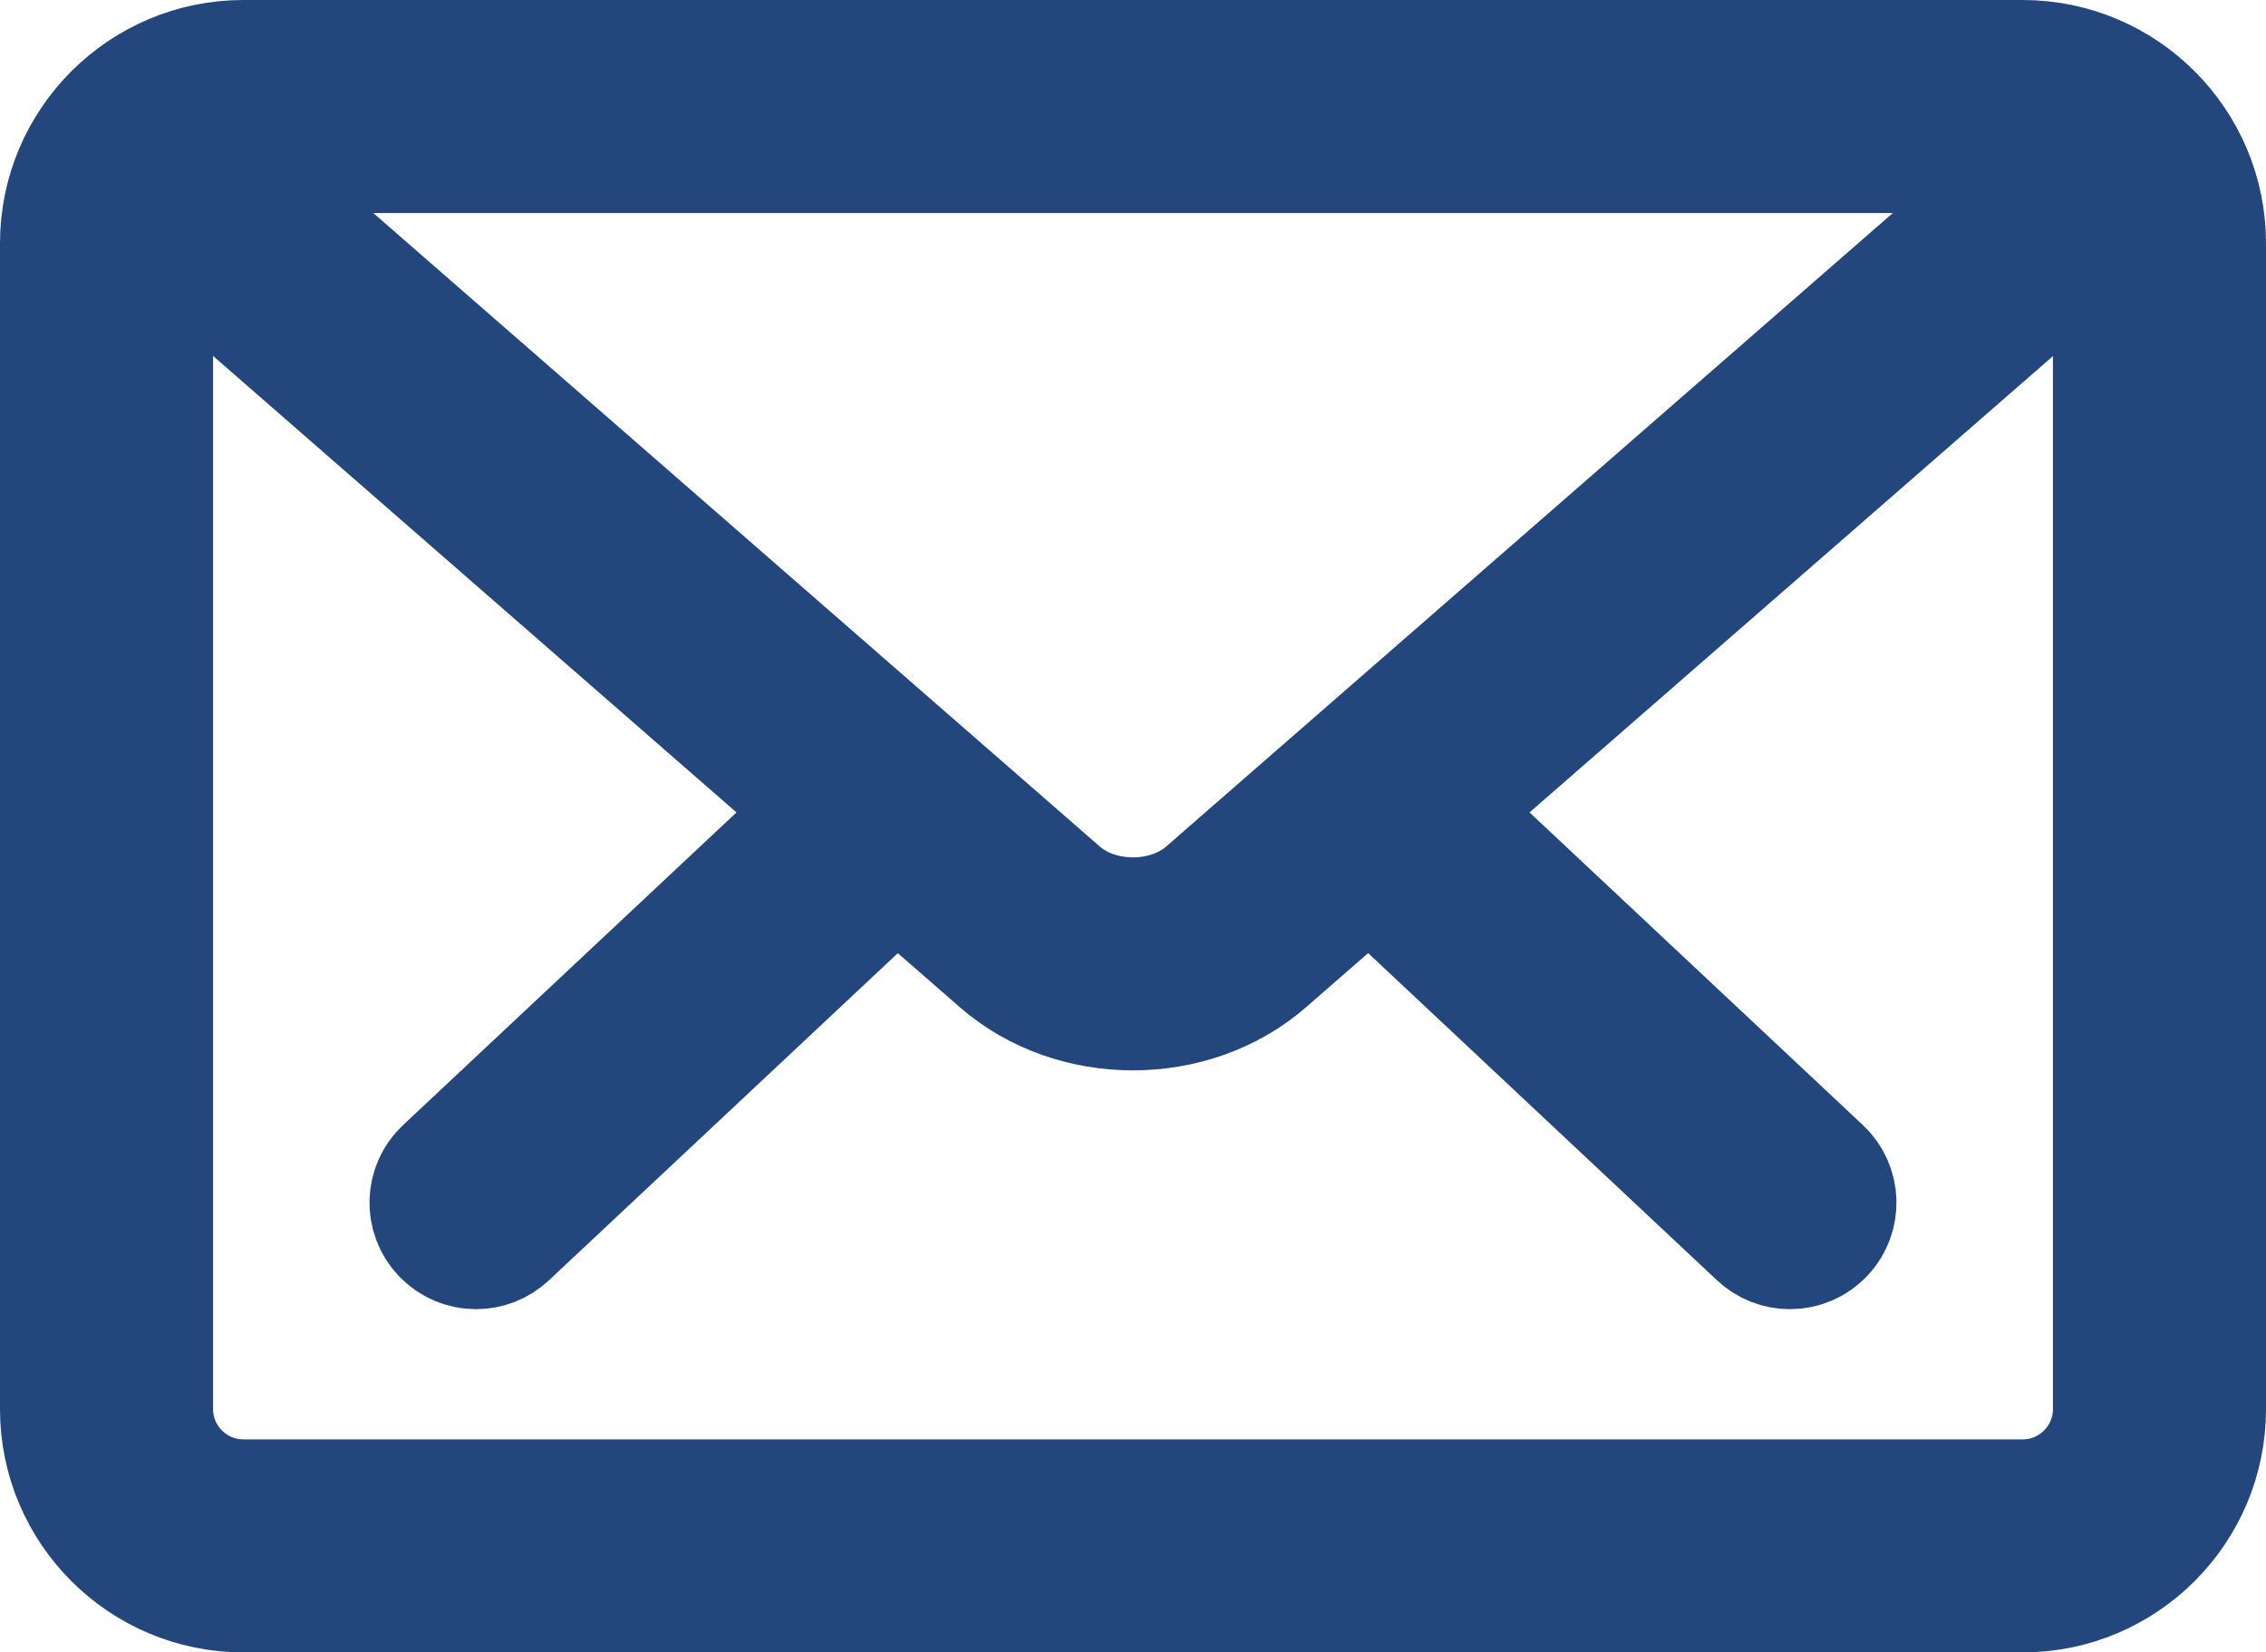
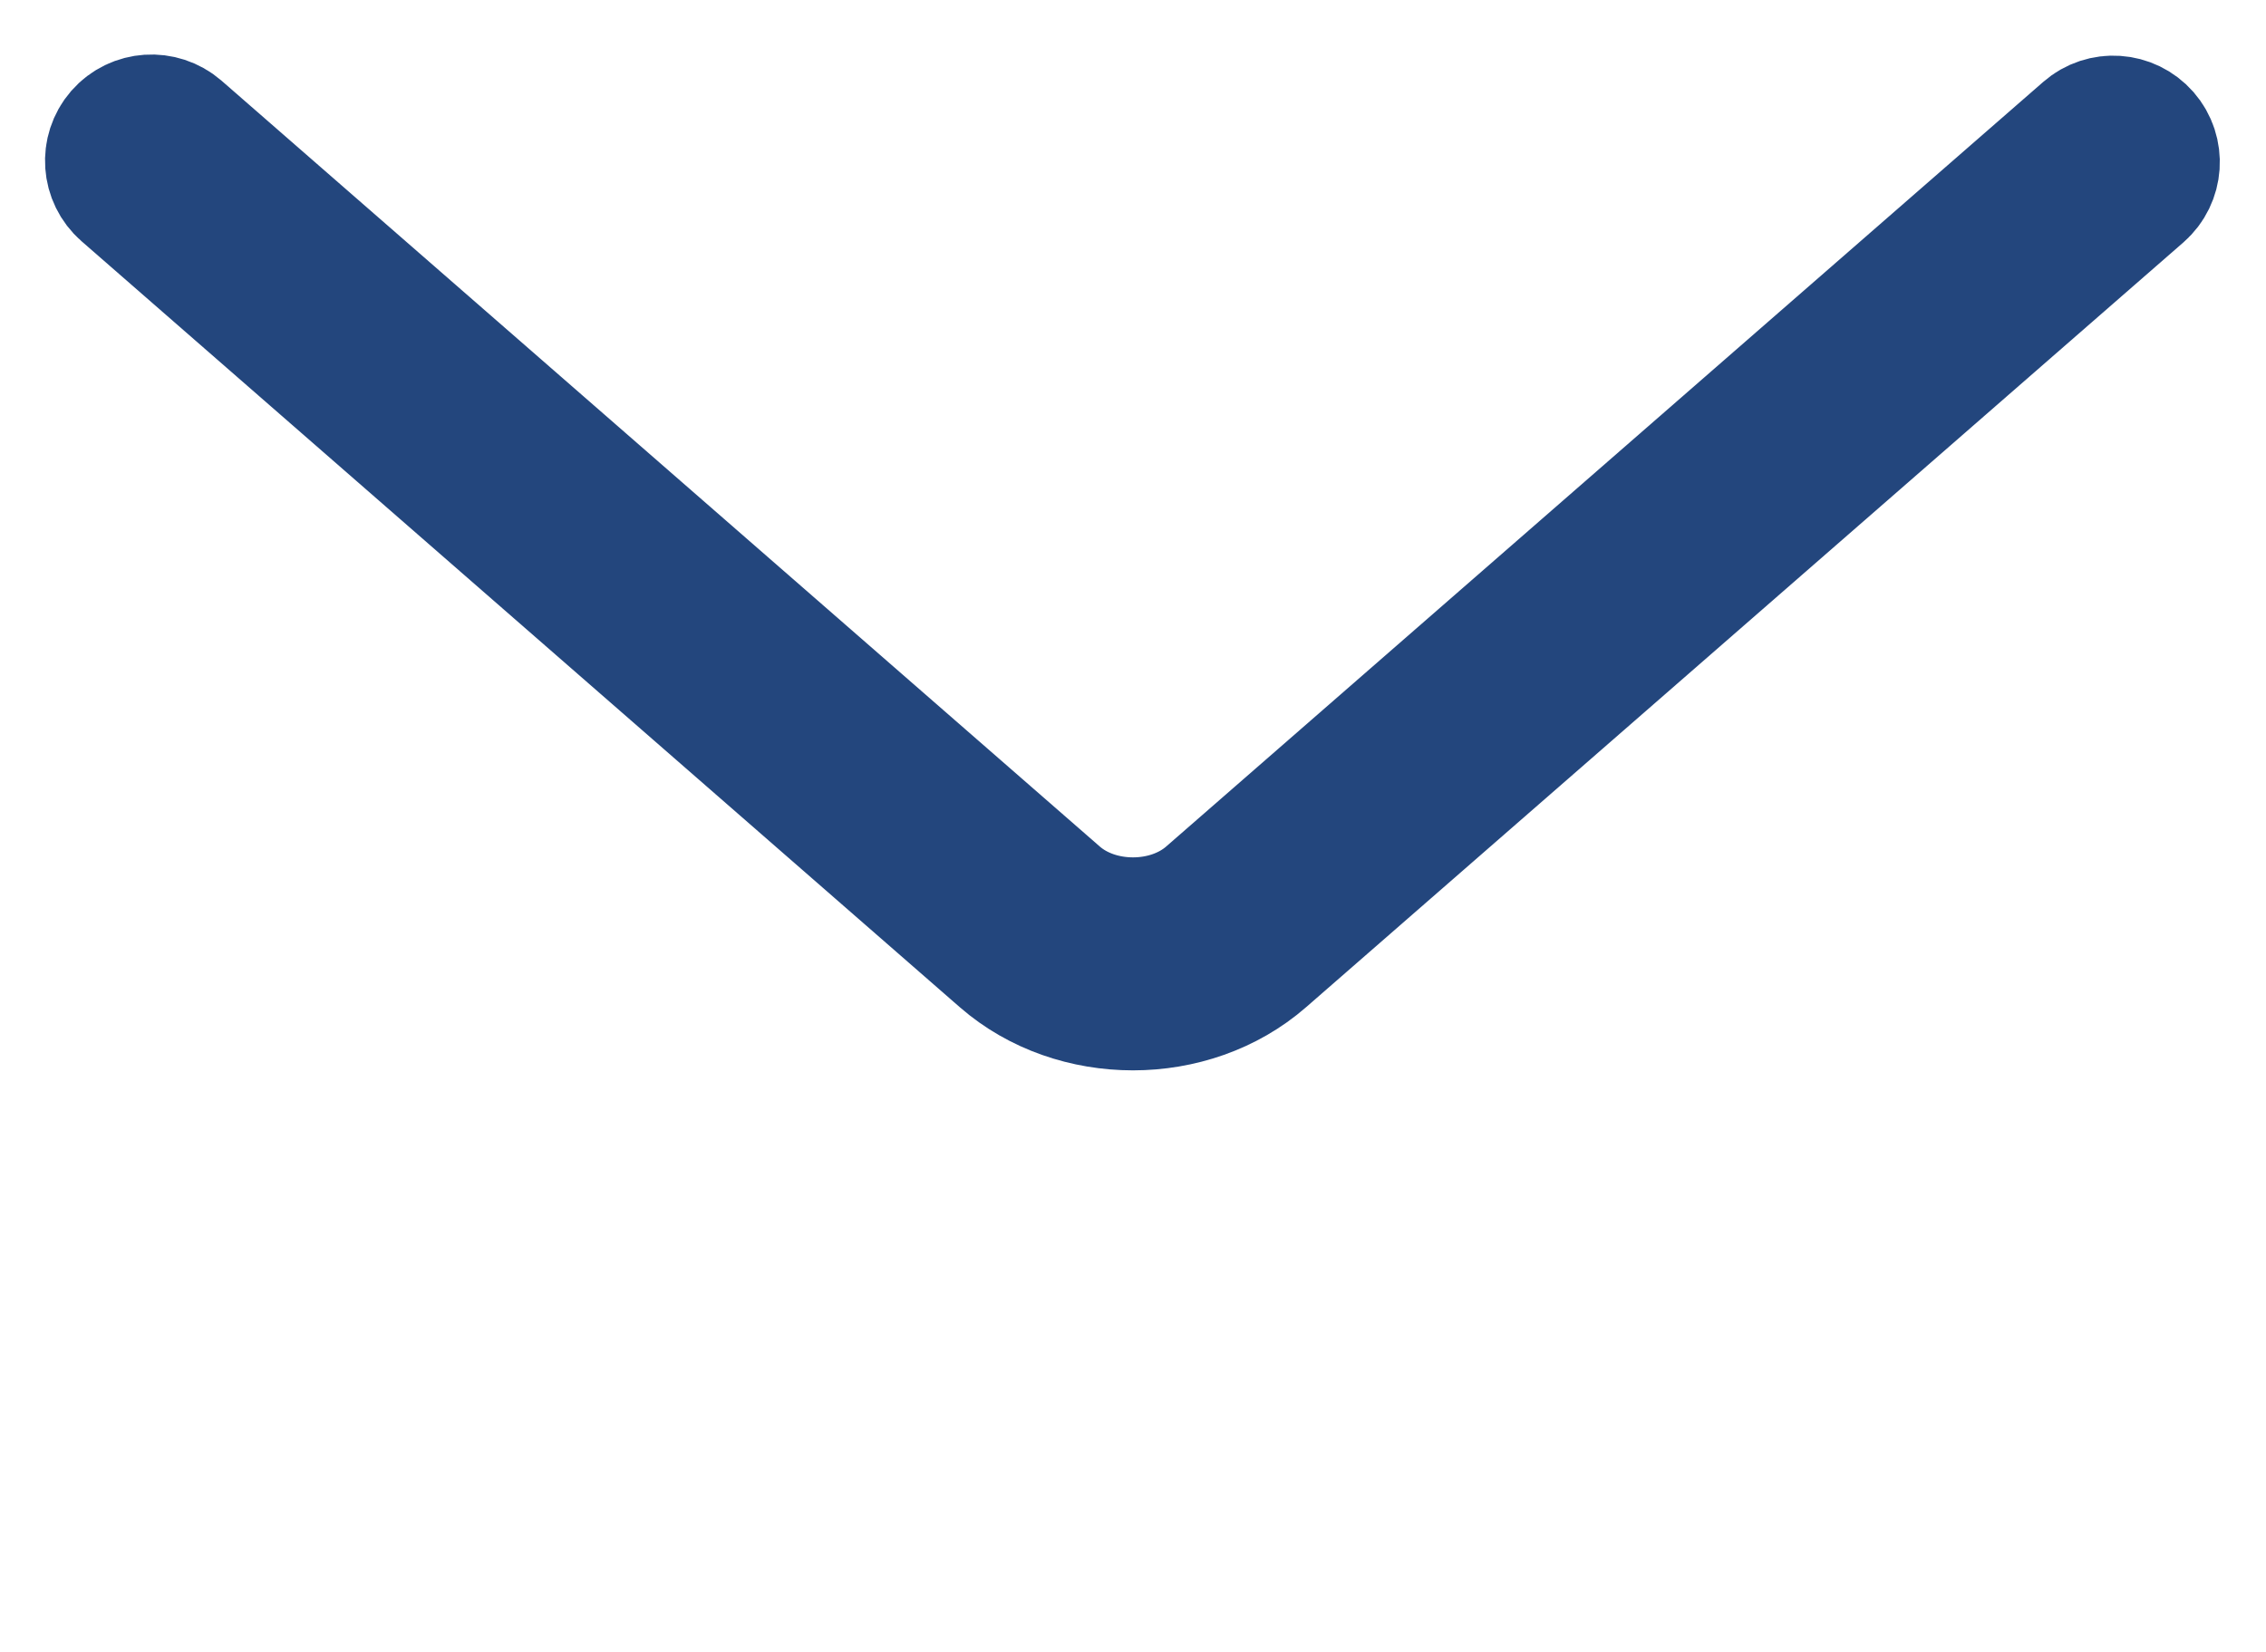
<svg xmlns="http://www.w3.org/2000/svg" version="1.1" id="Capa_1" x="0px" y="0px" viewBox="0 0 46.988 34.272" enable-background="new 0 0 46.988 34.272" xml:space="preserve">
  <g>
    <g>
-       <path fill="#23467D" stroke="#23467D" stroke-width="3" stroke-miterlimit="10" d="M37.115,25.653    c-0.174,0-0.349-0.064-0.485-0.193l-8.162-7.657c-0.285-0.267-0.299-0.716-0.031-1.001c0.268-0.288,0.715-0.301,1.003-0.031    l8.162,7.657c0.285,0.267,0.299,0.716,0.031,1.001C37.492,25.578,37.305,25.653,37.115,25.653z" />
-       <path fill="#23467D" stroke="#23467D" stroke-width="3" stroke-miterlimit="10" d="M9.872,25.653    c-0.189,0-0.377-0.075-0.518-0.224c-0.268-0.285-0.254-0.735,0.031-1.001l8.164-7.657c0.287-0.267,0.736-0.255,1.003,0.031    c0.268,0.285,0.254,0.735-0.031,1.001l-8.164,7.657C10.22,25.589,10.046,25.653,9.872,25.653z" />
-     </g>
-     <path fill="#23467D" stroke="#23467D" stroke-width="3" stroke-miterlimit="10" d="M41.942,32.772H5.046   c-1.955,0-3.546-1.59-3.546-3.546V5.046C1.5,3.09,3.091,1.5,5.046,1.5h36.896c1.955,0,3.546,1.59,3.546,3.546v24.18   C45.488,31.182,43.897,32.772,41.942,32.772z M5.046,2.918c-1.173,0-2.128,0.955-2.128,2.128v24.18   c0,1.173,0.955,2.128,2.128,2.128h36.896c1.173,0,2.128-0.955,2.128-2.128V5.046c0-1.173-0.955-2.128-2.128-2.128H5.046z" />
+       </g>
    <path fill="#23467D" stroke="#23467D" stroke-width="3" stroke-miterlimit="10" d="M23.494,20.7c-0.943,0-1.886-0.313-2.604-0.939   L2.677,3.873c-0.295-0.257-0.326-0.705-0.07-1.001c0.26-0.295,0.706-0.322,1.001-0.068L21.822,18.69c0.906,0.79,2.438,0.79,3.343,0   l18.19-15.861c0.294-0.257,0.74-0.228,1.001,0.068c0.257,0.296,0.227,0.743-0.068,1.001l-18.19,15.861   C25.379,20.386,24.437,20.7,23.494,20.7z" />
  </g>
</svg>